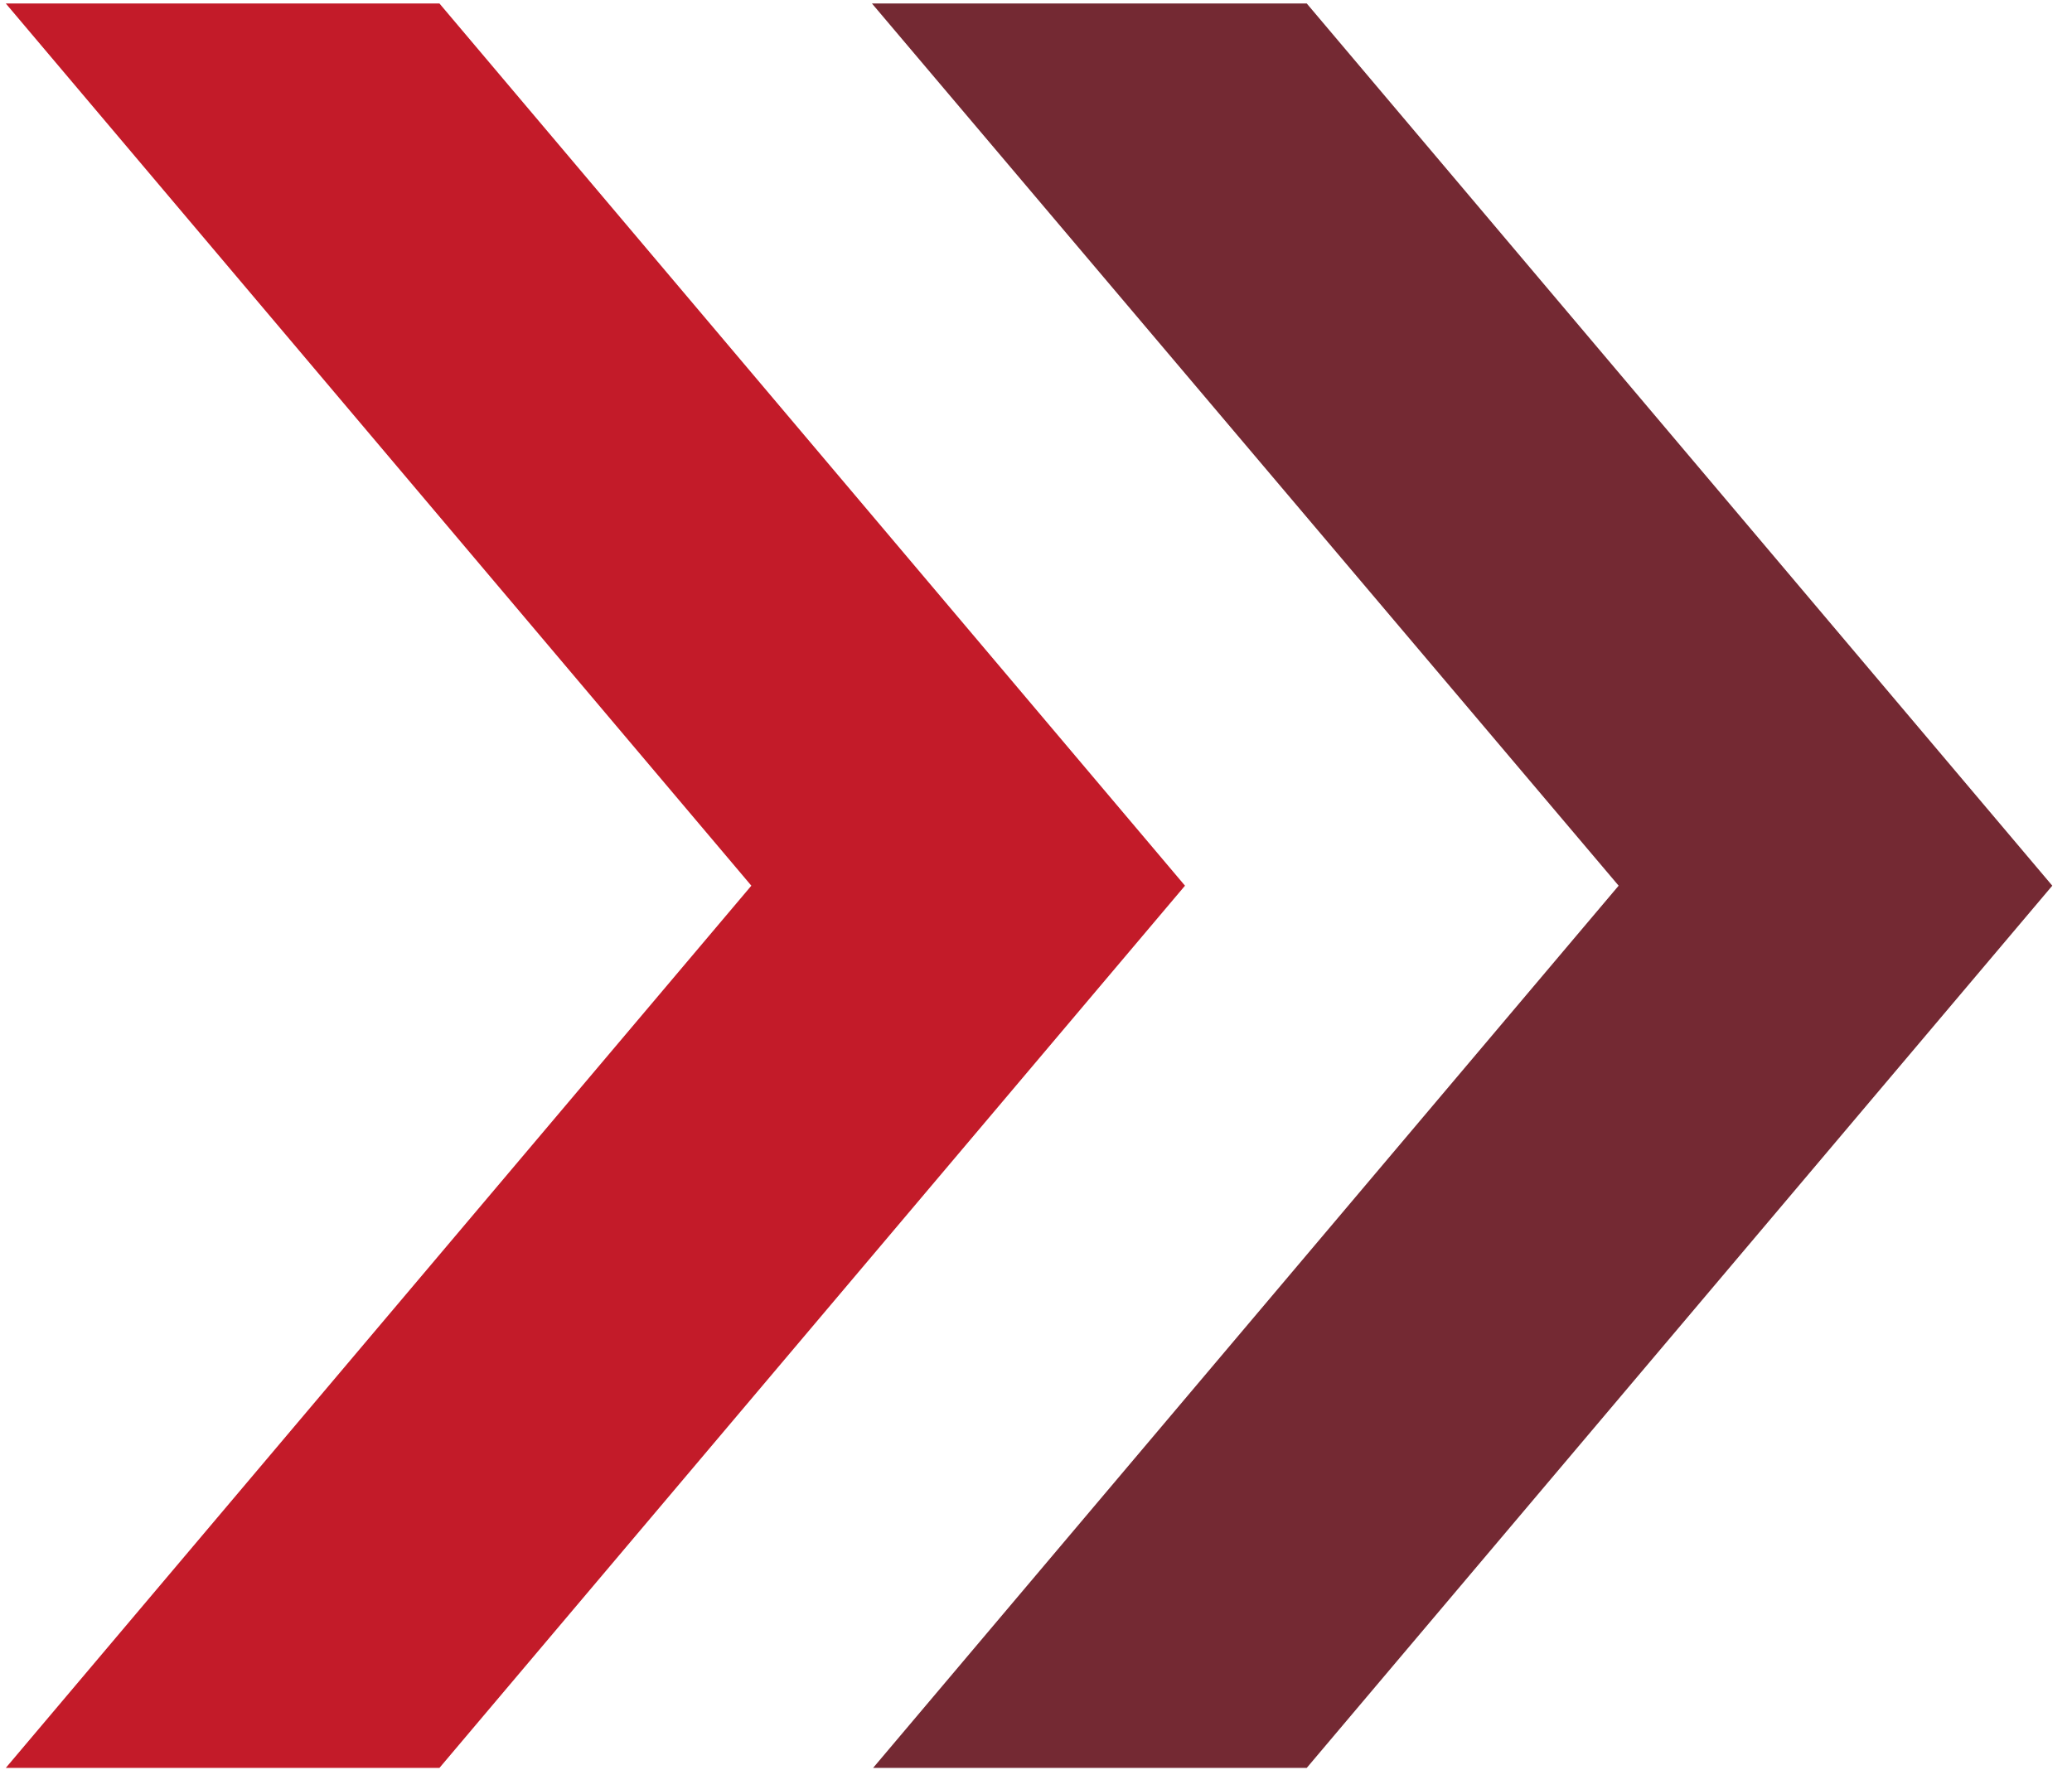
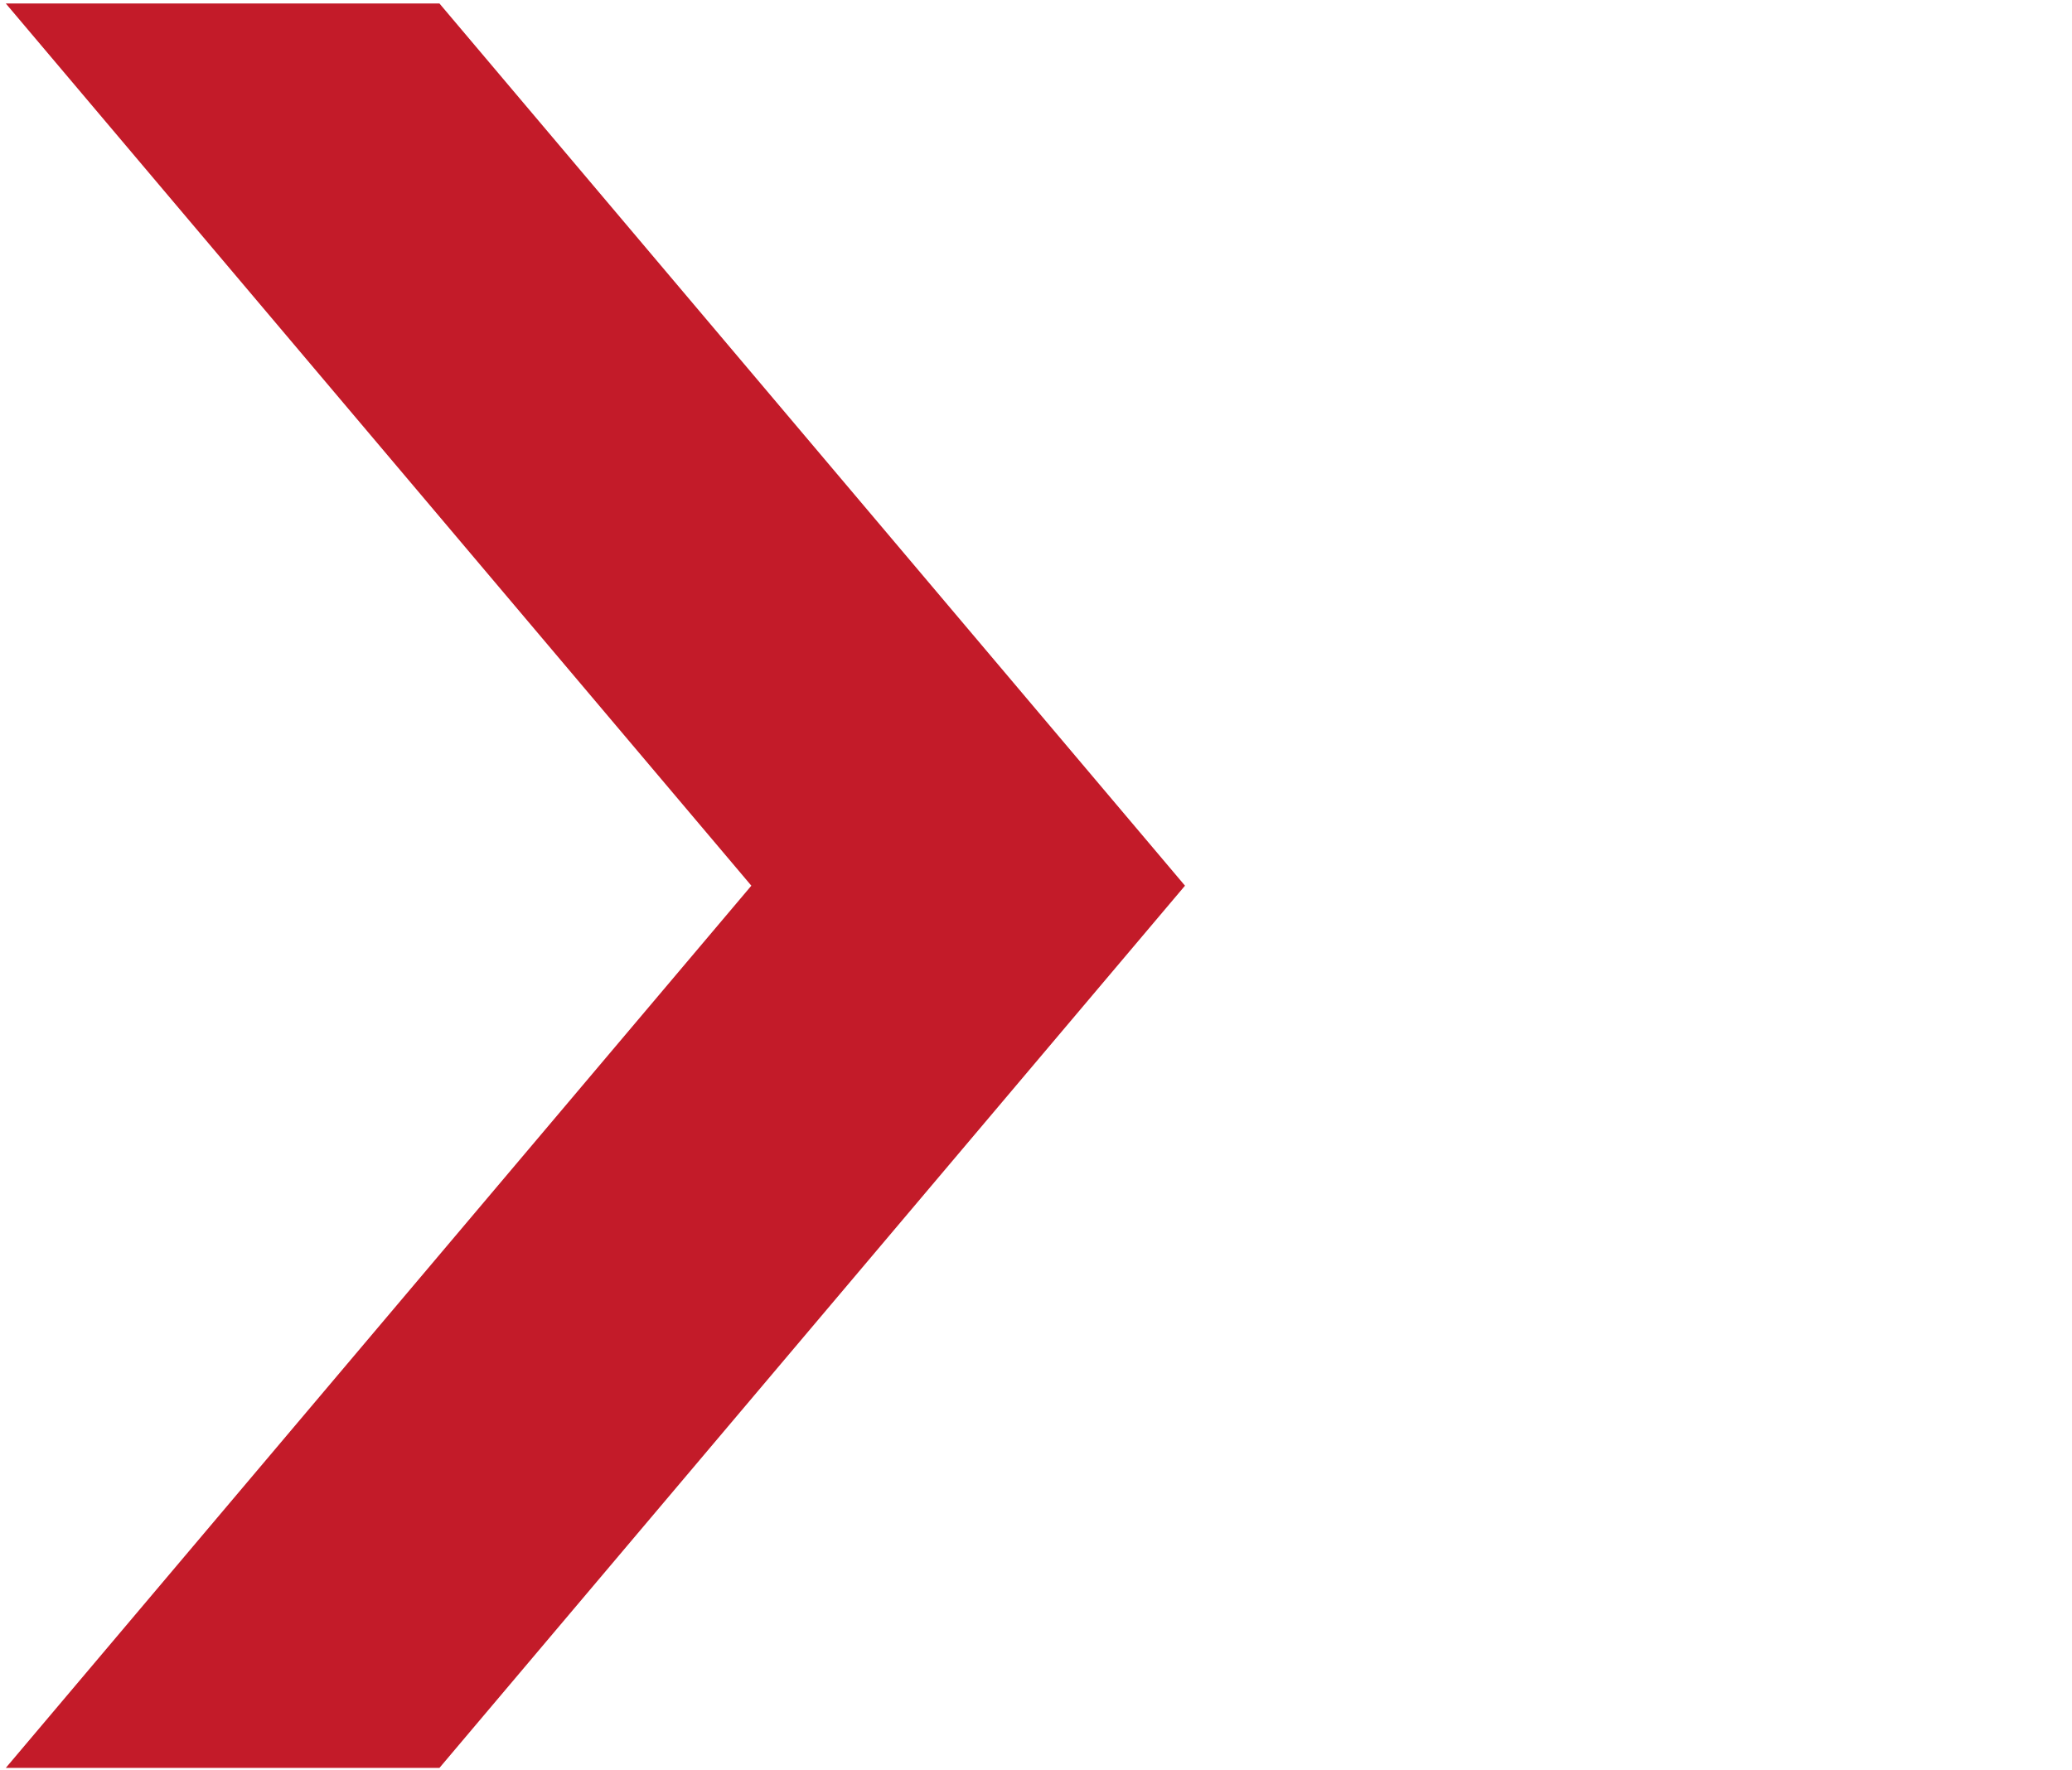
<svg xmlns="http://www.w3.org/2000/svg" version="1.1" id="Capa_1" x="0px" y="0px" viewBox="0 0 178.7 152.7" style="enable-background:new 0 0 178.7 152.7;" xml:space="preserve">
  <style type="text/css">
	.st0{fill:#C31B29;}
	.st1{fill:#742933;}
</style>
  <g id="XMLID_687_">
    <g id="XMLID_688_">
      <polygon id="XMLID_690_" class="st0" points="37.9,0.3 37.7,0.3 0.5,0.3 64.8,76.4 0.5,152.5 37.7,152.5 37.9,152.5 102.2,76.4       " />
-       <polygon id="XMLID_689_" class="st1" points="112.7,0.3 75.2,0.3 139.6,76.4 75.3,152.5 112.7,152.5 177,76.4   " />
    </g>
  </g>
</svg>